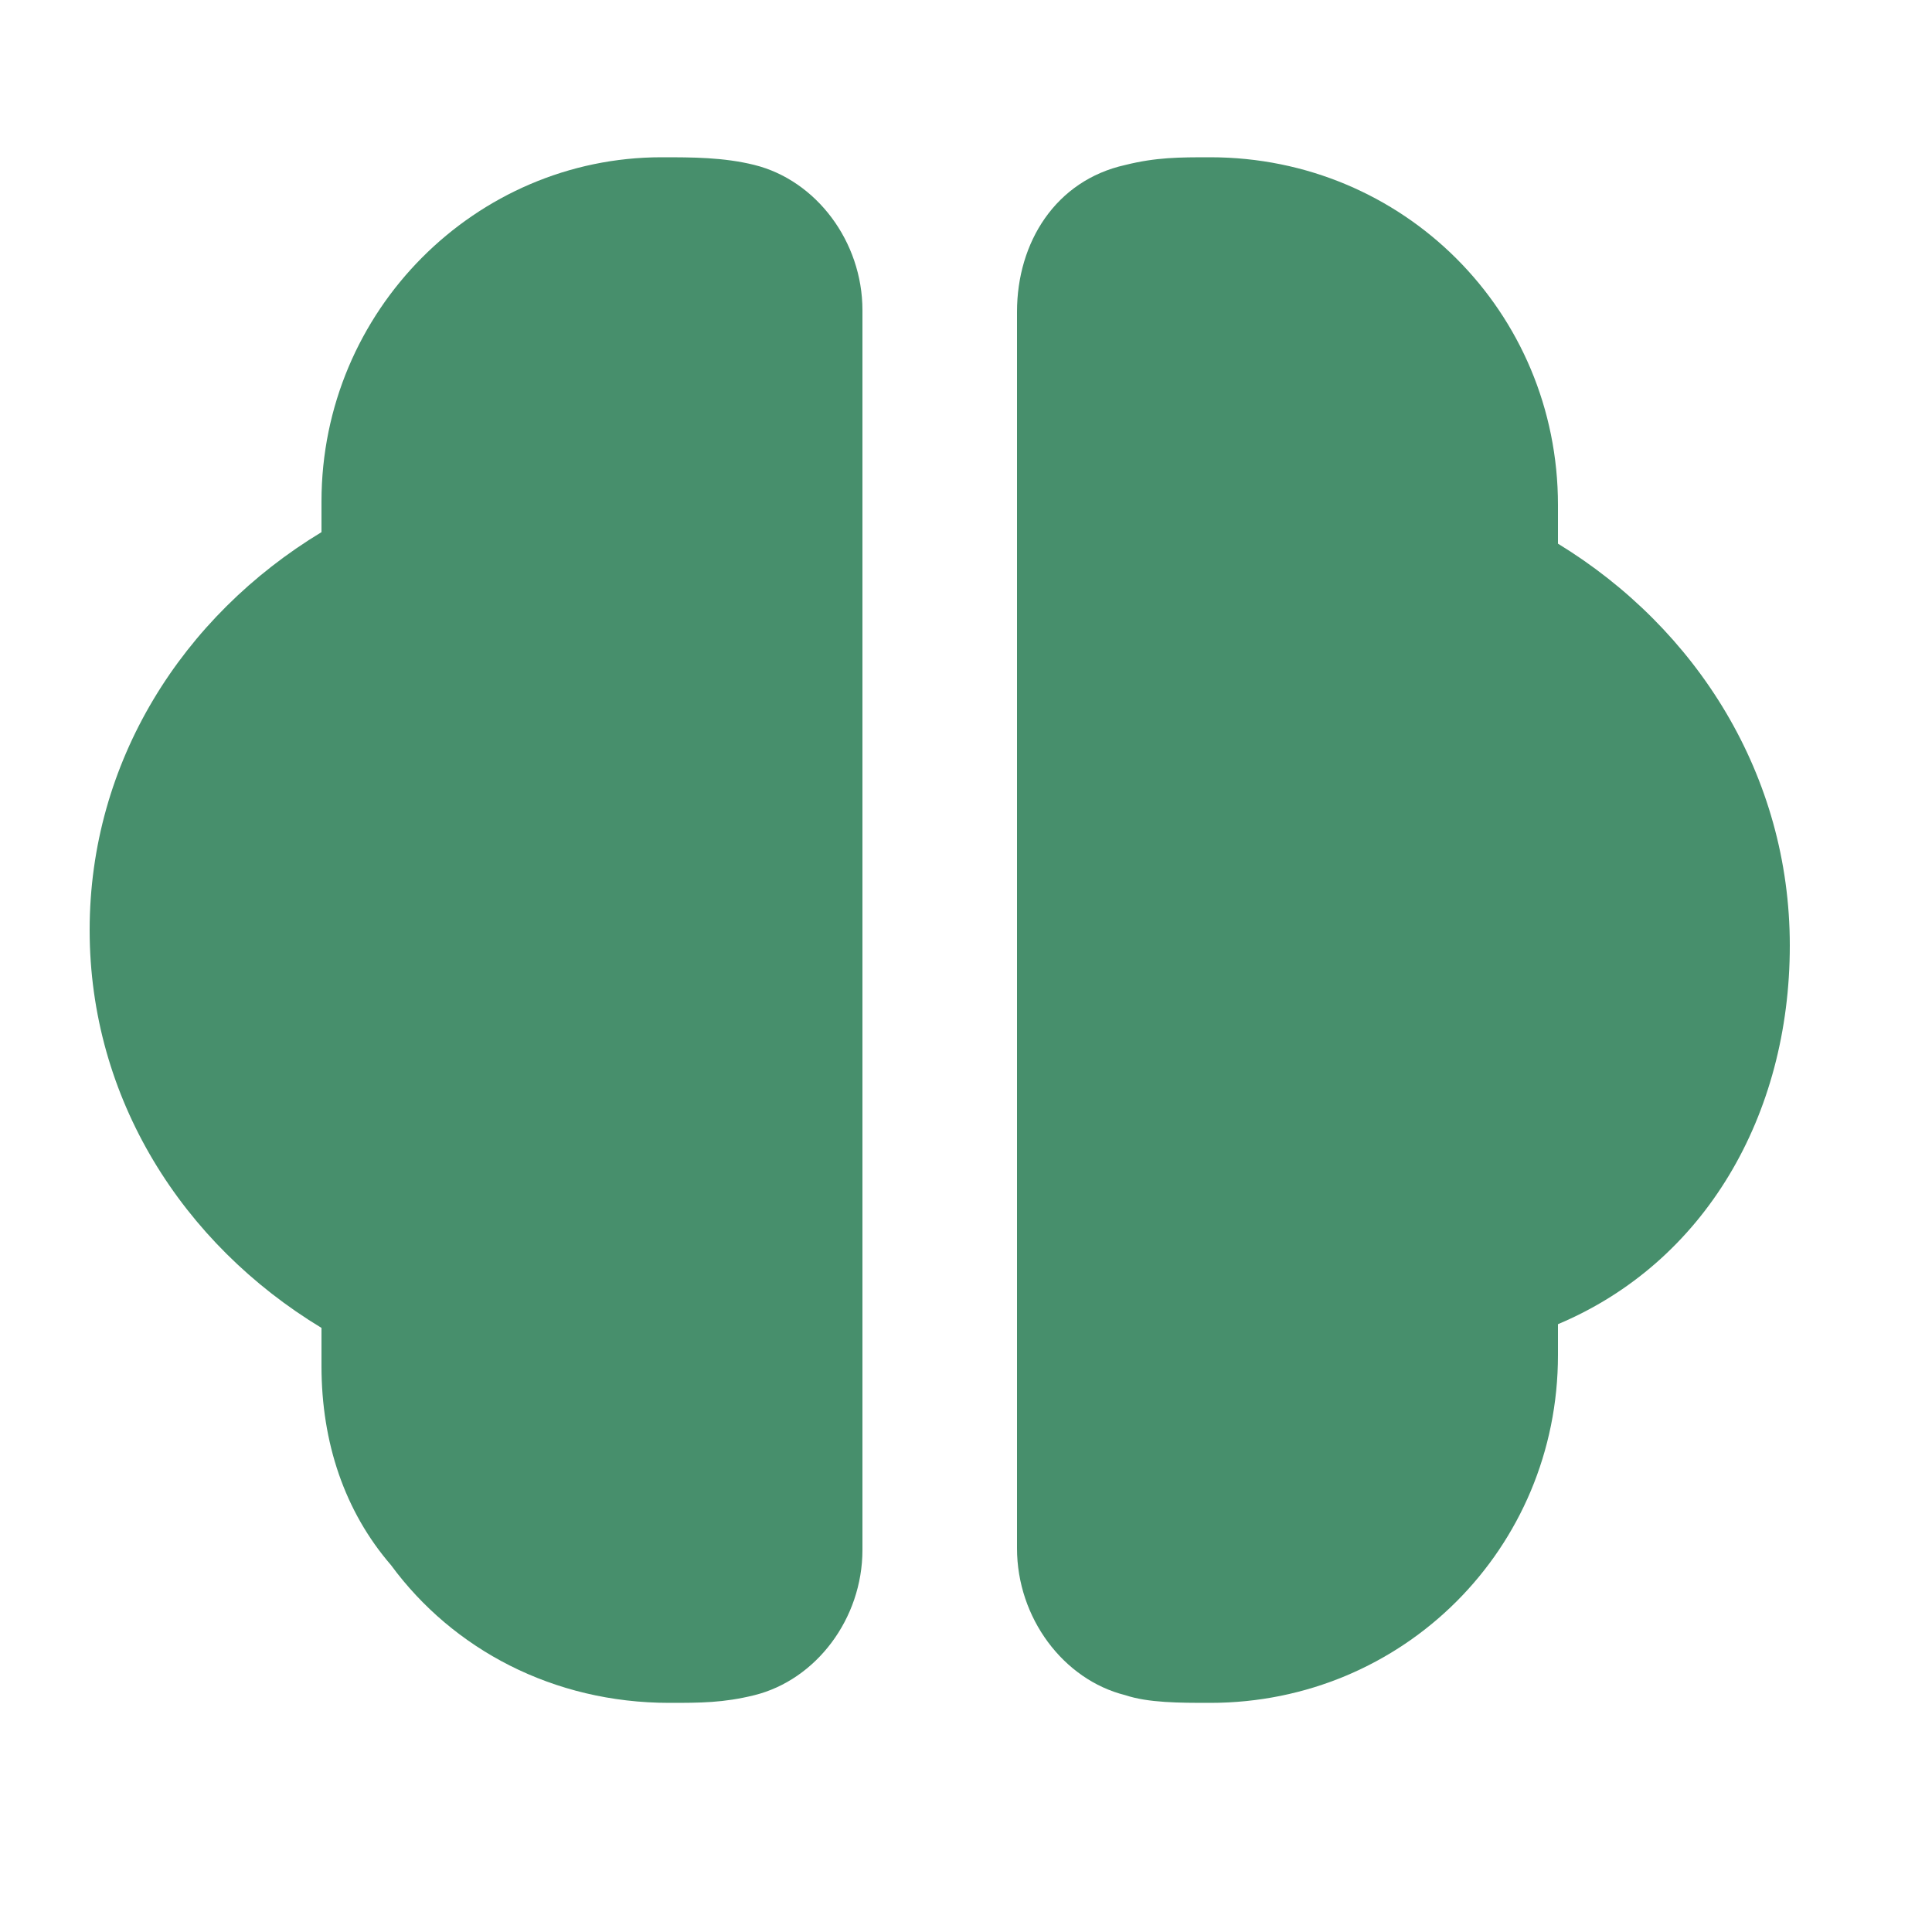
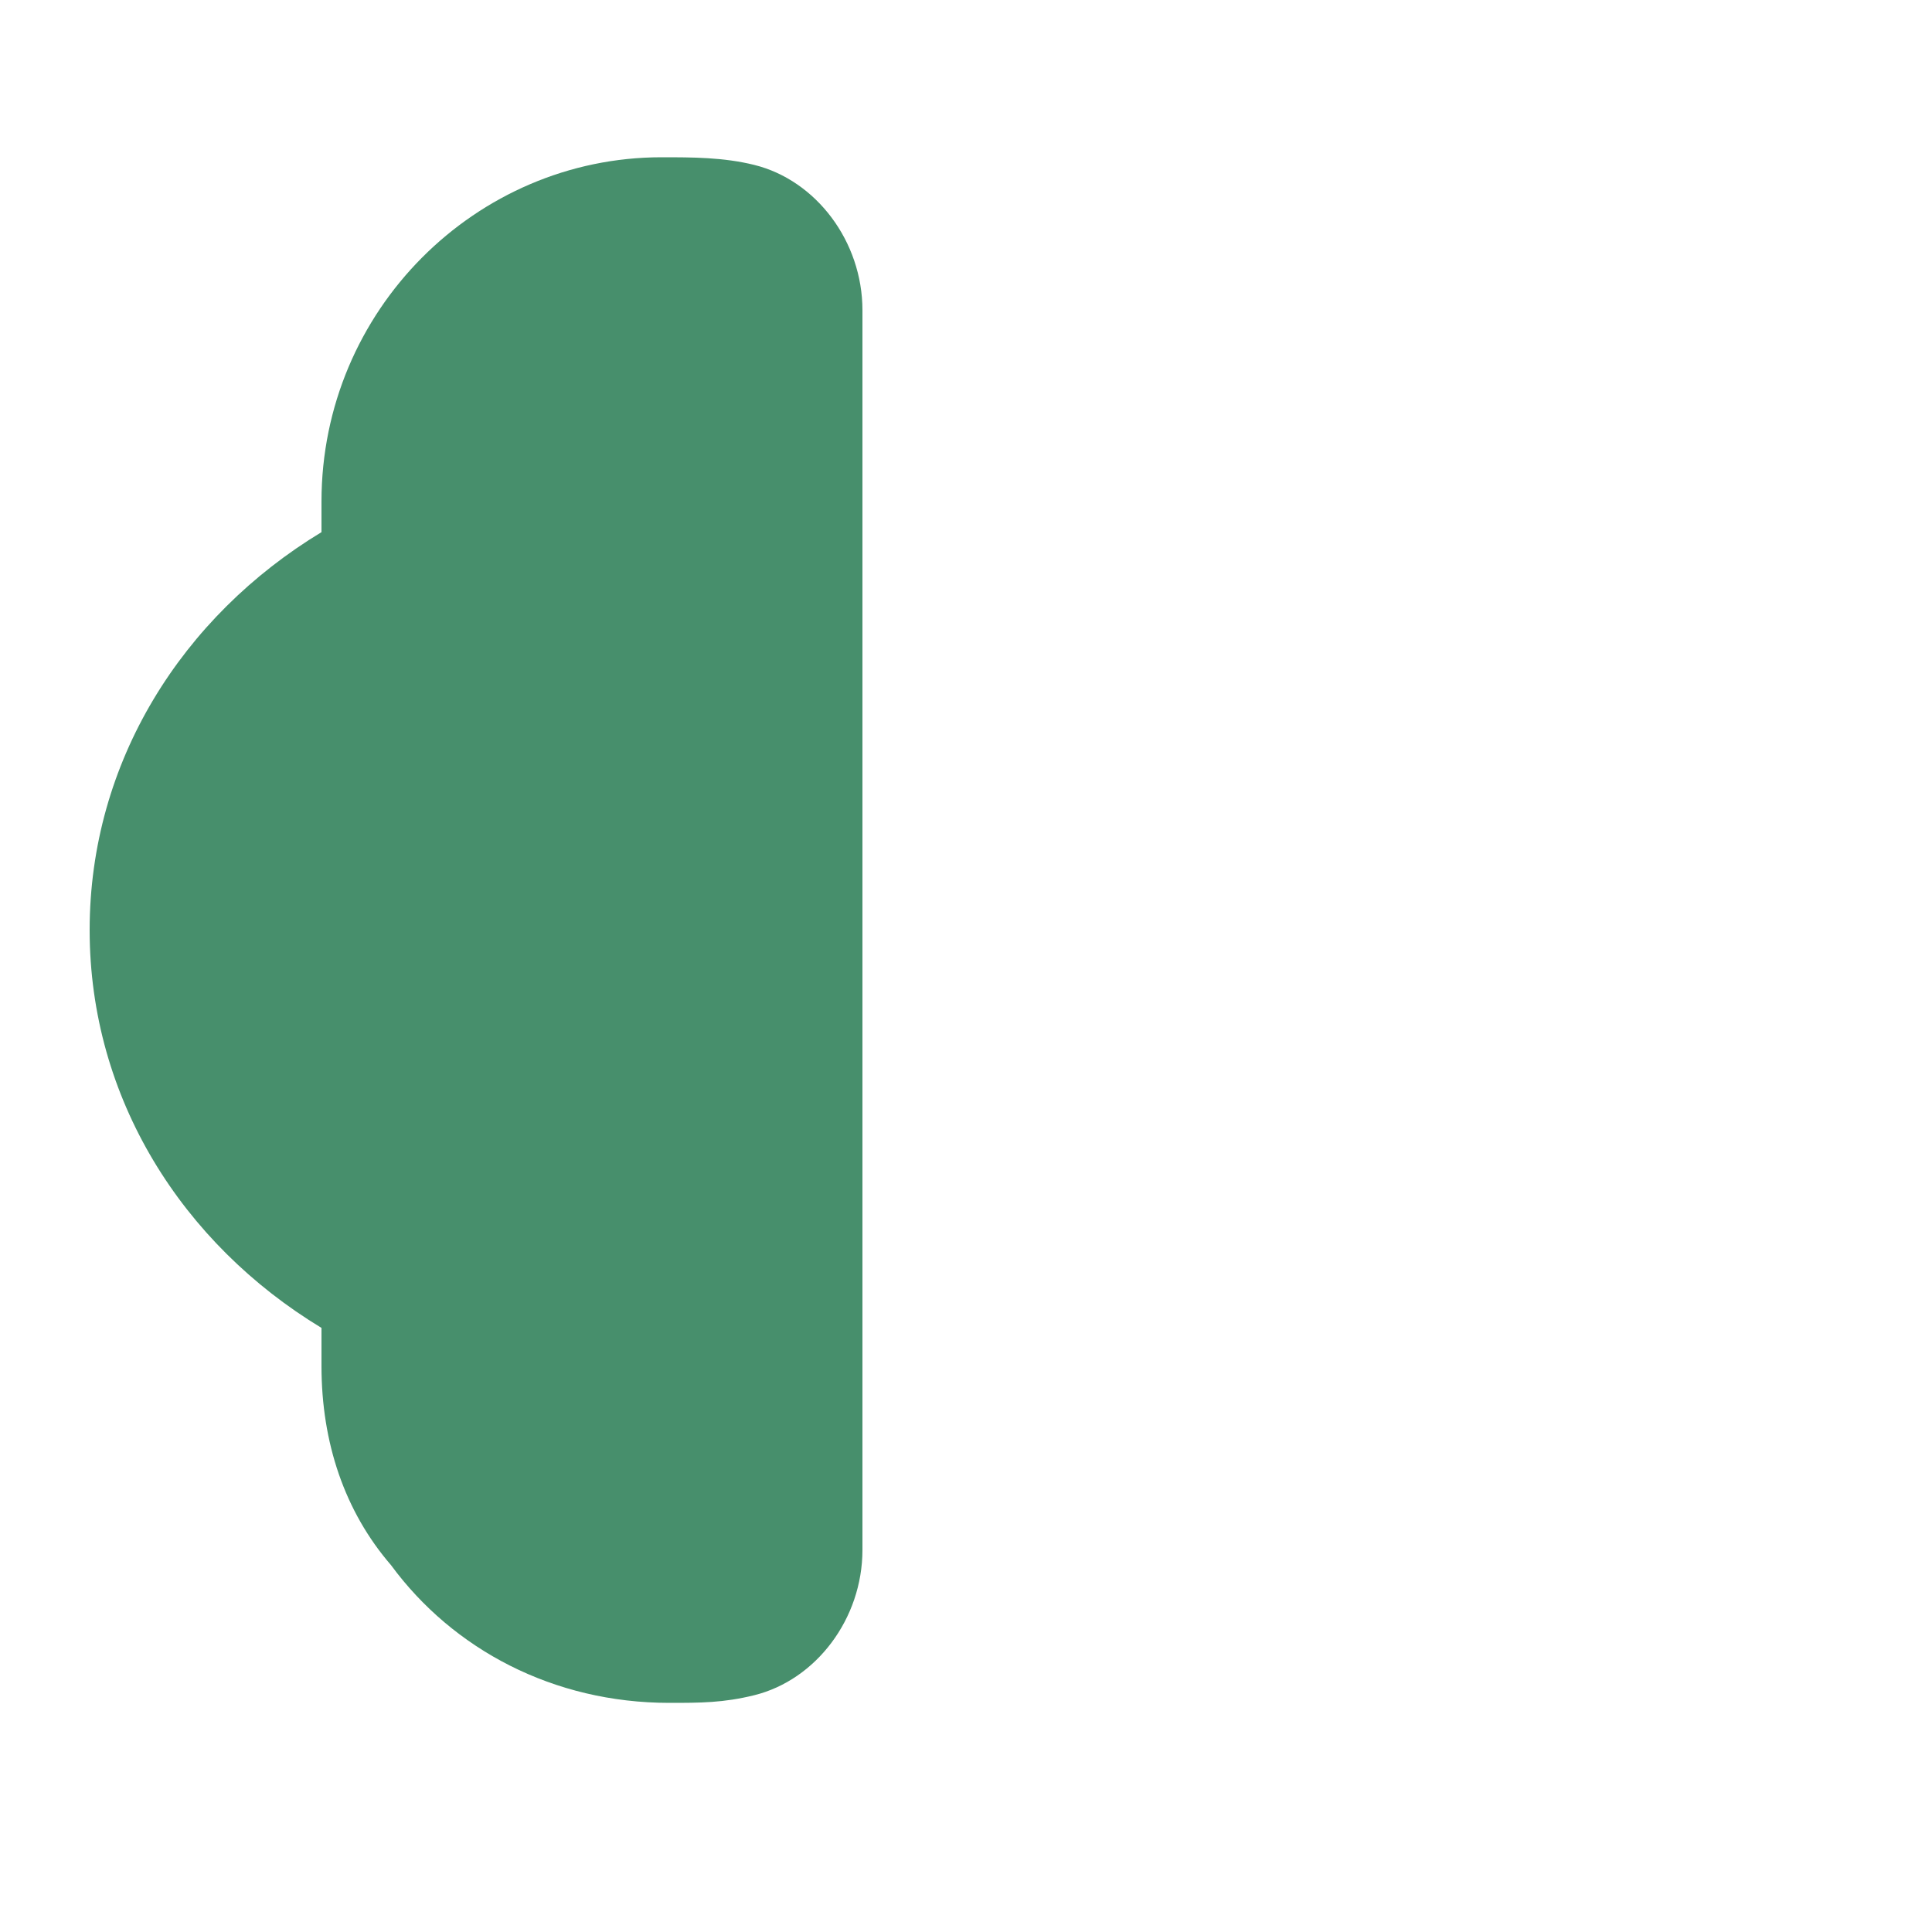
<svg xmlns="http://www.w3.org/2000/svg" width="25" height="25" viewBox="0 0 25 25" fill="none">
  <path d="M4.16 6.49C4.16 6.589 4.16 6.787 4.16 6.886C2.36 7.975 1.16 9.856 1.16 12.035C1.16 14.213 2.36 16.094 4.16 17.183C4.16 17.381 4.16 17.48 4.16 17.678C4.16 18.668 4.46 19.559 5.06 20.253C5.86 21.342 7.16 22.035 8.66 22.035C9.06 22.035 9.36 22.035 9.76 21.936C10.56 21.738 11.16 20.946 11.16 20.055V17.678V6.49V4.015C11.16 3.124 10.56 2.332 9.76 2.134C9.36 2.035 8.96 2.035 8.56 2.035C6.16 2.035 4.16 4.015 4.16 6.49Z" fill="#478F6C" />
-   <path d="M23.16 12.235C23.16 10.035 21.96 8.135 20.16 7.035C20.16 6.935 20.16 6.735 20.16 6.535C20.16 4.035 18.16 2.035 15.66 2.035C15.26 2.035 14.96 2.035 14.56 2.135C13.66 2.335 13.16 3.135 13.16 4.035V6.435V17.635V20.035C13.16 20.935 13.76 21.735 14.56 21.935C14.86 22.035 15.26 22.035 15.66 22.035C18.16 22.035 20.16 20.035 20.16 17.535C20.16 17.435 20.16 17.235 20.16 17.135C22.06 16.335 23.16 14.435 23.16 12.235Z" fill="#478F6C" />
</svg>